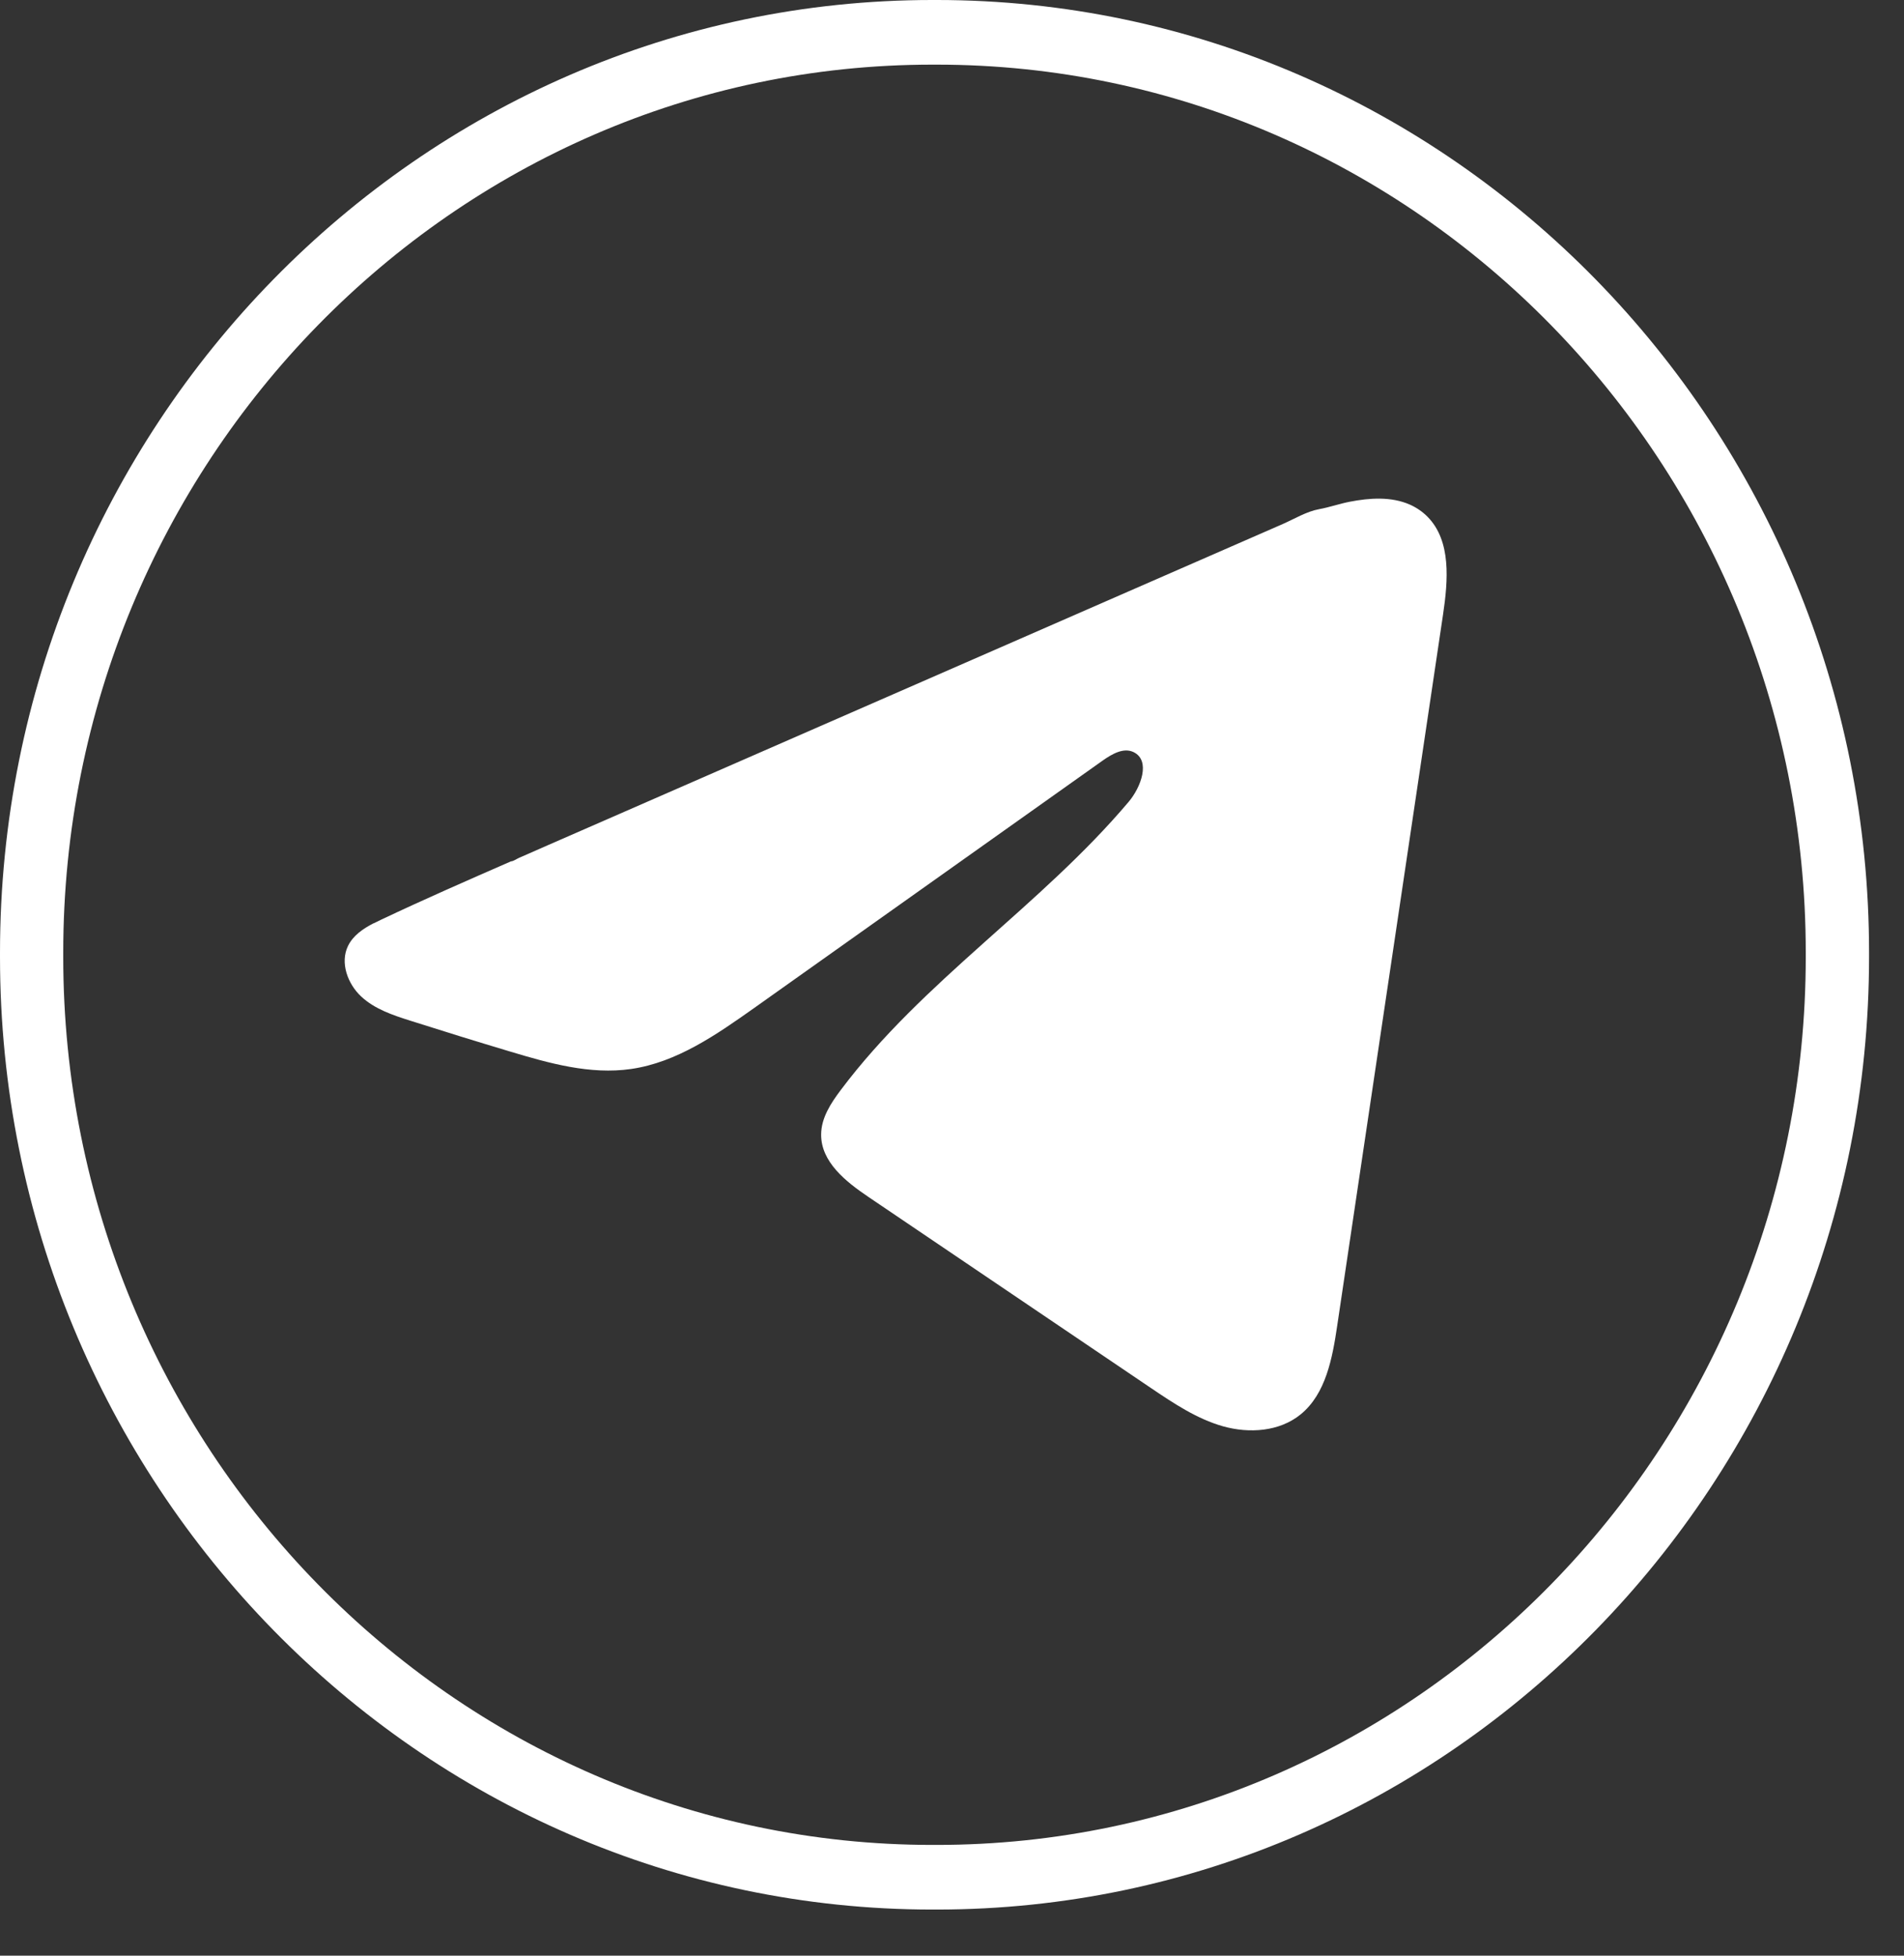
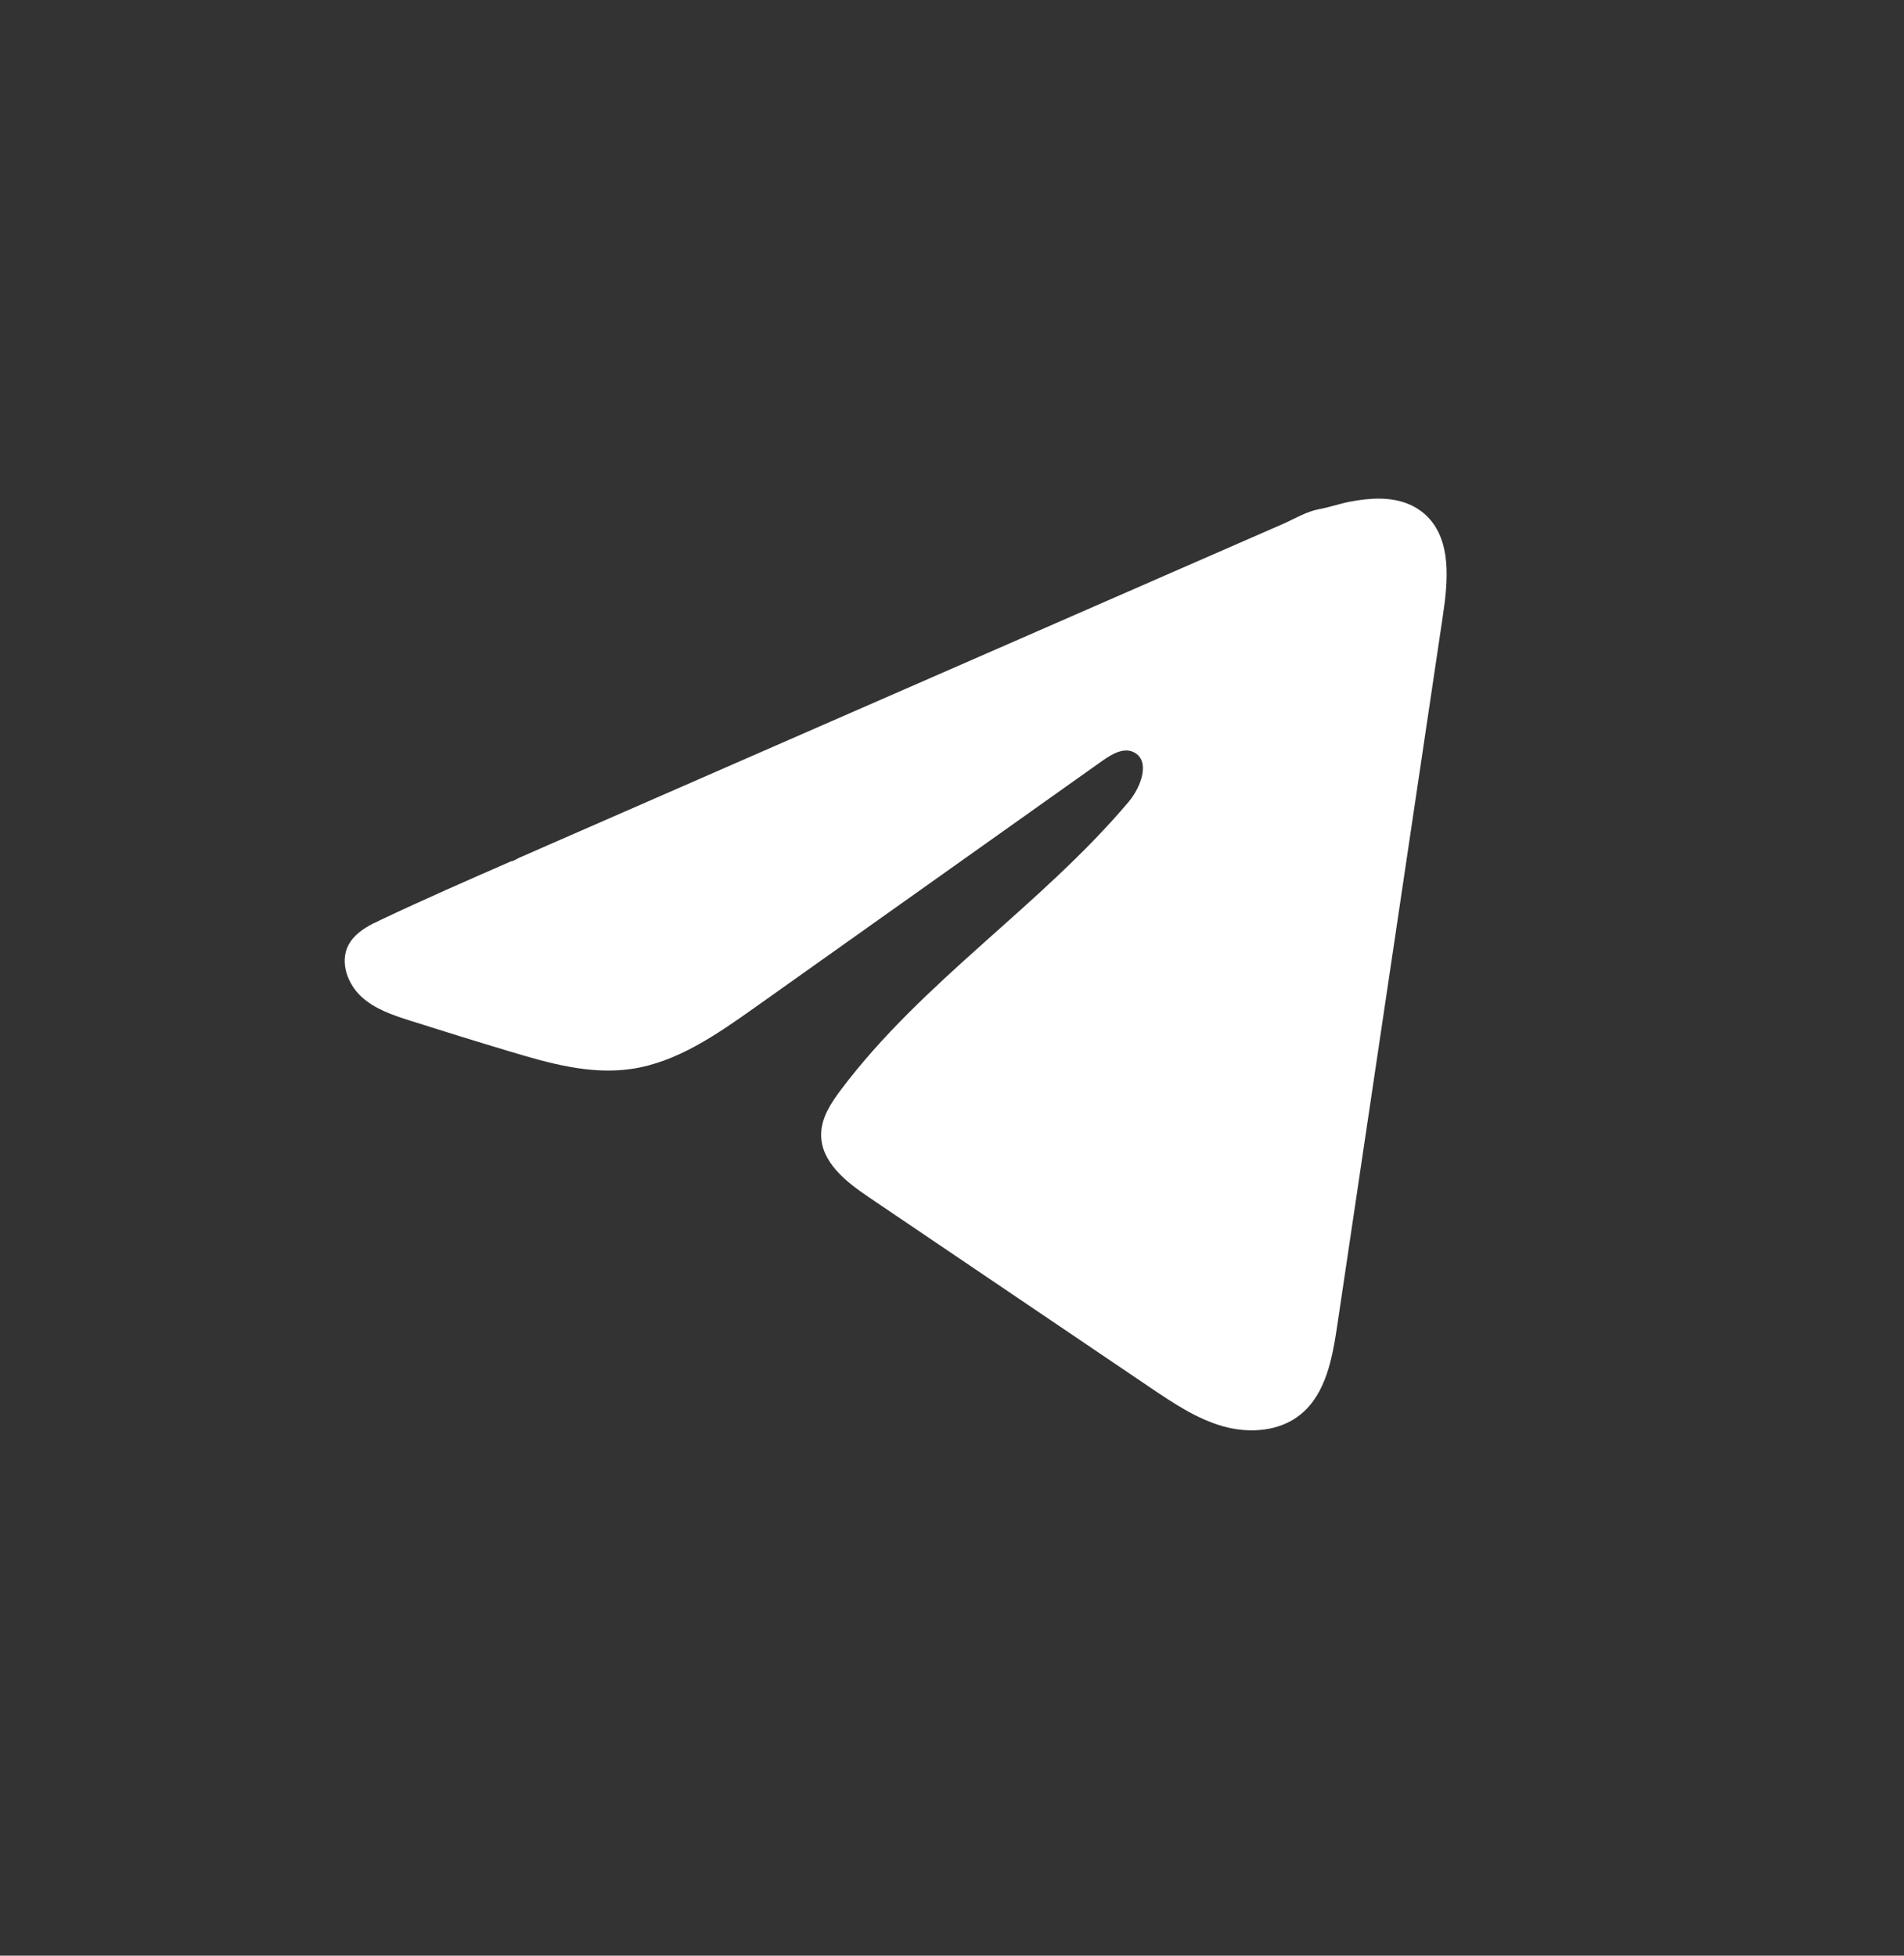
<svg xmlns="http://www.w3.org/2000/svg" fill="none" height="100%" overflow="visible" preserveAspectRatio="none" style="display: block;" viewBox="0 0 37 38" width="100%">
  <rect x="0" y="0" width="37" height="38" fill="#333333" stroke="none" />
  <g id="Group">
-     <path d="M18.2 37.104H18.12C8.129 37.104 4.3869e-05 28.8 4.3869e-05 18.593L4.3869e-05 18.511C4.3869e-05 8.304 8.129 -5.14984e-05 18.12 -5.14984e-05L18.2 -5.14984e-05C28.192 -5.14984e-05 36.321 8.304 36.321 18.511V18.593C36.321 28.8 28.192 37.104 18.2 37.104ZM18.12 1.256C8.806 1.256 1.229 8.996 1.229 18.511V18.593C1.229 28.108 8.806 35.848 18.12 35.848H18.2C27.514 35.848 35.091 28.108 35.091 18.593V18.511C35.091 8.996 27.514 1.256 18.2 1.256H18.12Z" fill="white" id="Vector" />
    <path d="M7.261 17.941C7.31 17.916 7.359 17.892 7.407 17.87C8.241 17.475 9.085 17.106 9.929 16.737C9.974 16.737 10.05 16.683 10.094 16.665C10.159 16.636 10.224 16.609 10.289 16.58C10.414 16.524 10.54 16.471 10.664 16.415C10.915 16.306 11.164 16.197 11.415 16.087C11.915 15.869 12.416 15.65 12.916 15.431C13.917 14.993 14.919 14.555 15.92 14.118C16.921 13.681 17.922 13.243 18.923 12.806C19.924 12.369 20.926 11.93 21.927 11.493C22.927 11.056 23.929 10.618 24.93 10.181C25.153 10.083 25.394 9.937 25.632 9.894C25.832 9.858 26.028 9.788 26.23 9.749C26.612 9.675 27.034 9.644 27.4 9.806C27.527 9.863 27.643 9.942 27.741 10.041C28.205 10.511 28.14 11.282 28.042 11.943C27.357 16.547 26.672 21.153 25.986 25.757C25.893 26.389 25.765 27.082 25.277 27.481C24.864 27.819 24.276 27.857 23.766 27.714C23.256 27.569 22.806 27.267 22.364 26.969C20.534 25.731 18.702 24.492 16.871 23.254C16.436 22.96 15.952 22.576 15.957 22.042C15.959 21.72 16.147 21.434 16.339 21.179C17.93 19.059 20.225 17.602 21.933 15.58C22.174 15.295 22.363 14.78 22.032 14.616C21.836 14.518 21.61 14.651 21.43 14.777C19.173 16.379 16.917 17.981 14.66 19.583C13.923 20.105 13.151 20.643 12.264 20.771C11.469 20.886 10.67 20.66 9.902 20.429C9.258 20.236 8.615 20.037 7.974 19.833C7.633 19.725 7.282 19.608 7.019 19.363C6.756 19.118 6.604 18.706 6.763 18.38C6.863 18.175 7.056 18.045 7.259 17.94L7.261 17.941Z" fill="white" id="Vector_2" />
  </g>
</svg>